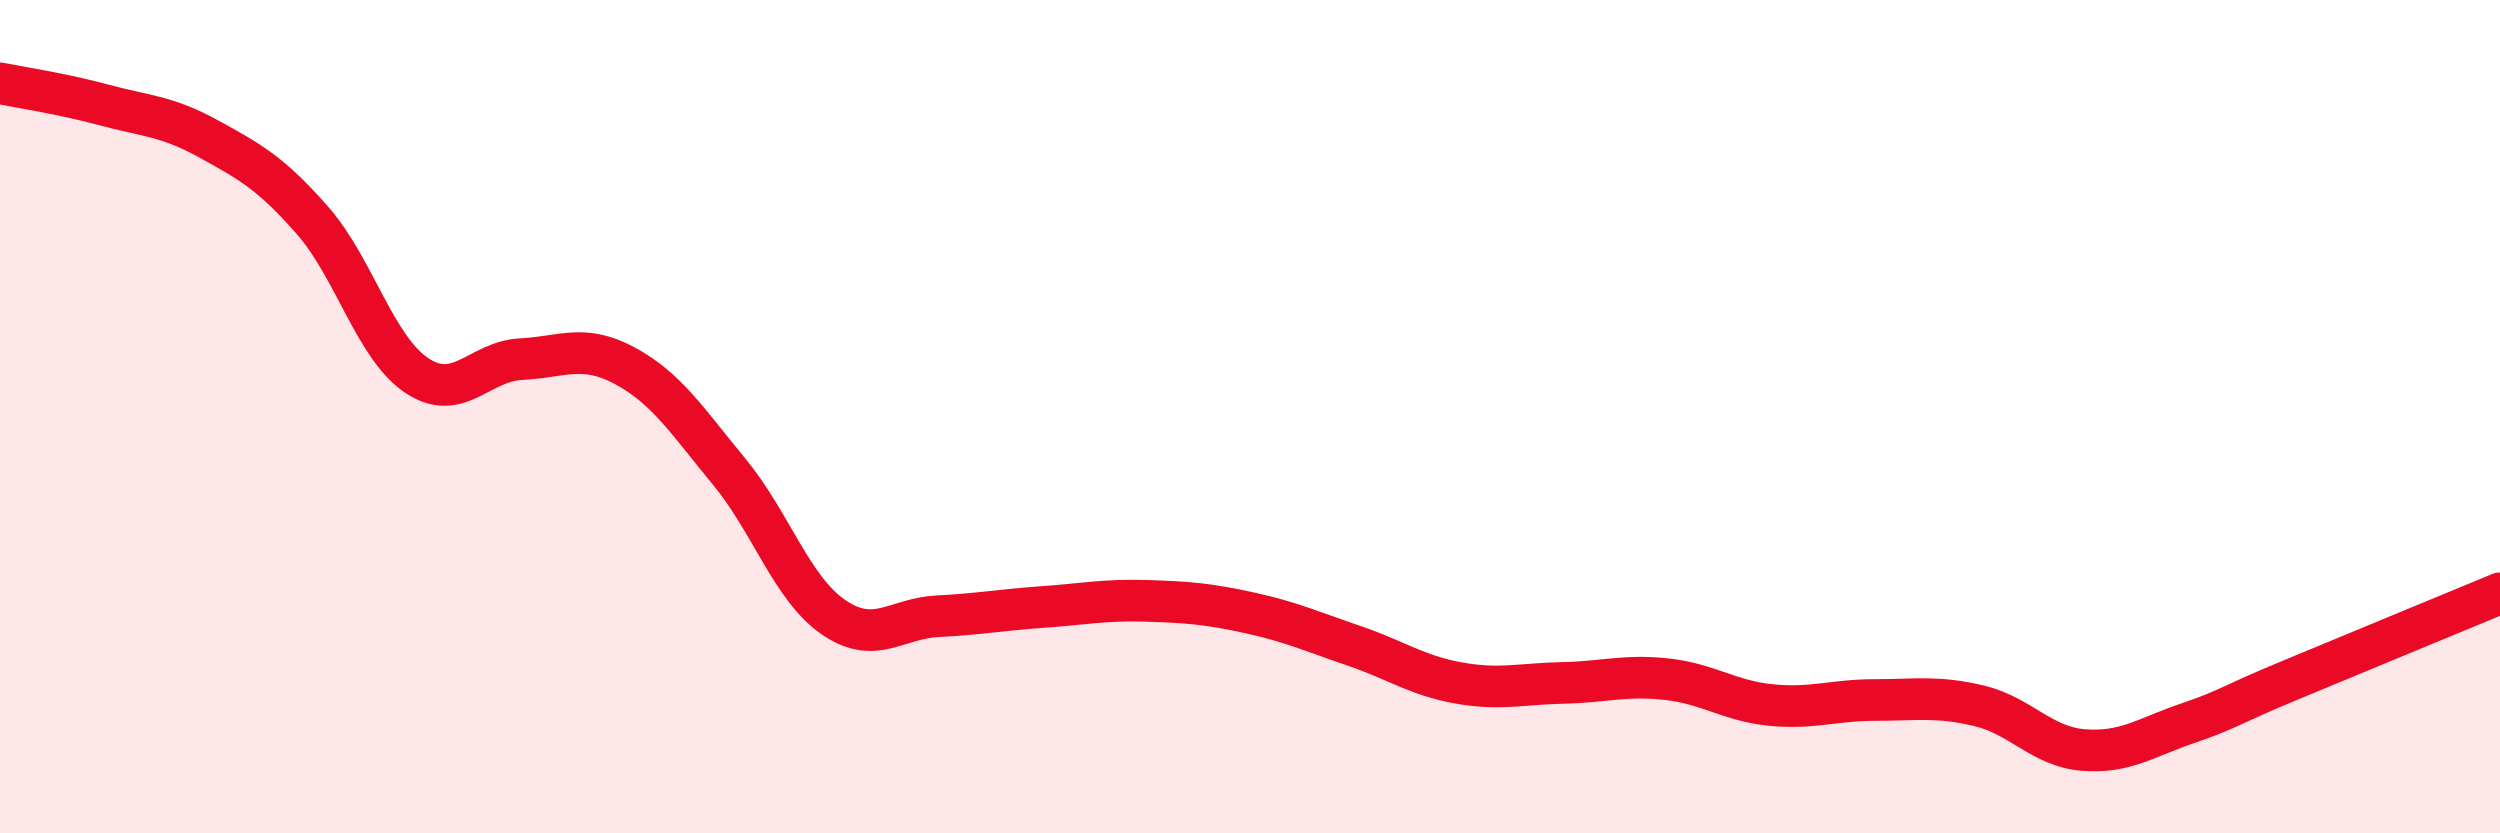
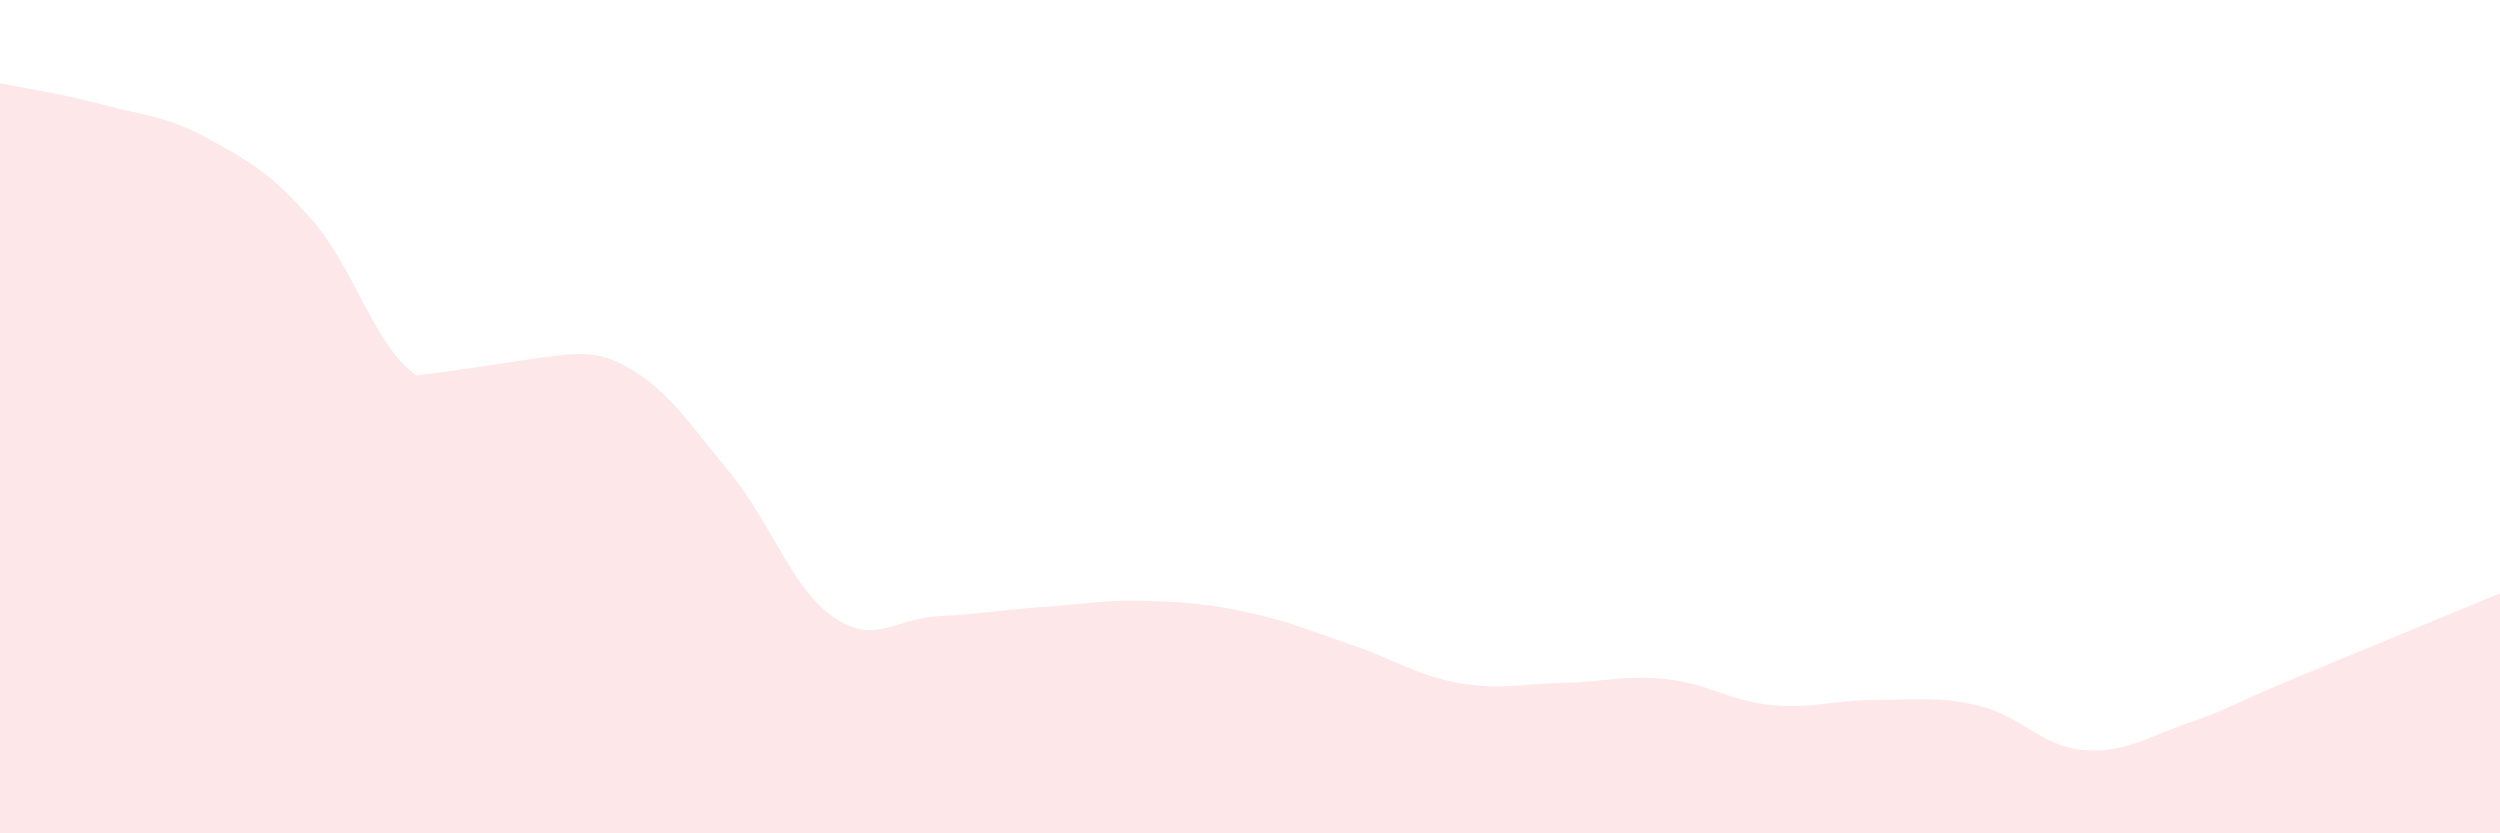
<svg xmlns="http://www.w3.org/2000/svg" width="60" height="20" viewBox="0 0 60 20">
-   <path d="M 0,2 C 0.5,2.1 1.5,2.25 2.5,2.52 C 3.5,2.79 4,2.78 5,3.33 C 6,3.88 6.5,4.15 7.5,5.29 C 8.5,6.43 9,8.34 10,9.01 C 11,9.68 11.5,8.67 12.5,8.62 C 13.5,8.57 14,8.24 15,8.78 C 16,9.32 16.5,10.11 17.5,11.32 C 18.5,12.53 19,14.12 20,14.81 C 21,15.5 21.5,14.84 22.5,14.79 C 23.5,14.74 24,14.64 25,14.57 C 26,14.5 26.5,14.39 27.5,14.42 C 28.5,14.45 29,14.49 30,14.71 C 31,14.93 31.5,15.16 32.5,15.5 C 33.5,15.84 34,16.21 35,16.39 C 36,16.57 36.5,16.41 37.5,16.39 C 38.5,16.37 39,16.19 40,16.3 C 41,16.41 41.5,16.82 42.5,16.92 C 43.5,17.02 44,16.8 45,16.8 C 46,16.8 46.5,16.7 47.5,16.94 C 48.5,17.18 49,17.92 50,18 C 51,18.08 51.5,17.7 52.5,17.36 C 53.5,17.02 53.5,16.93 55,16.31 C 56.5,15.69 59,14.65 60,14.24L60 20L0 20Z" fill="#EB0A25" opacity="0.1" stroke-linecap="round" stroke-linejoin="round" />
-   <path d="M 0,2 C 0.5,2.1 1.5,2.25 2.5,2.52 C 3.5,2.79 4,2.78 5,3.33 C 6,3.88 6.5,4.15 7.5,5.29 C 8.5,6.43 9,8.34 10,9.01 C 11,9.68 11.5,8.67 12.5,8.62 C 13.5,8.57 14,8.24 15,8.78 C 16,9.32 16.5,10.11 17.5,11.32 C 18.5,12.53 19,14.12 20,14.81 C 21,15.5 21.5,14.84 22.5,14.79 C 23.5,14.74 24,14.64 25,14.57 C 26,14.5 26.5,14.39 27.5,14.42 C 28.5,14.45 29,14.49 30,14.71 C 31,14.93 31.5,15.16 32.5,15.5 C 33.5,15.84 34,16.21 35,16.39 C 36,16.57 36.5,16.41 37.5,16.39 C 38.5,16.37 39,16.19 40,16.3 C 41,16.41 41.5,16.82 42.5,16.92 C 43.5,17.02 44,16.8 45,16.8 C 46,16.8 46.5,16.7 47.5,16.94 C 48.5,17.18 49,17.92 50,18 C 51,18.08 51.5,17.7 52.5,17.36 C 53.5,17.02 53.5,16.93 55,16.31 C 56.5,15.69 59,14.65 60,14.24" stroke="#EB0A25" stroke-width="1" fill="none" stroke-linecap="round" stroke-linejoin="round" />
+   <path d="M 0,2 C 0.5,2.1 1.5,2.25 2.5,2.52 C 3.5,2.79 4,2.78 5,3.33 C 6,3.88 6.5,4.15 7.5,5.29 C 8.5,6.43 9,8.34 10,9.01 C 13.5,8.57 14,8.24 15,8.78 C 16,9.32 16.5,10.11 17.5,11.32 C 18.5,12.53 19,14.12 20,14.81 C 21,15.5 21.5,14.84 22.5,14.79 C 23.5,14.74 24,14.64 25,14.57 C 26,14.5 26.5,14.39 27.5,14.42 C 28.5,14.45 29,14.49 30,14.71 C 31,14.93 31.5,15.16 32.5,15.5 C 33.5,15.84 34,16.21 35,16.39 C 36,16.57 36.5,16.41 37.5,16.39 C 38.5,16.37 39,16.19 40,16.3 C 41,16.41 41.5,16.82 42.5,16.92 C 43.5,17.02 44,16.8 45,16.8 C 46,16.8 46.5,16.7 47.5,16.94 C 48.5,17.18 49,17.92 50,18 C 51,18.08 51.5,17.7 52.5,17.36 C 53.5,17.02 53.5,16.93 55,16.31 C 56.5,15.69 59,14.65 60,14.24L60 20L0 20Z" fill="#EB0A25" opacity="0.1" stroke-linecap="round" stroke-linejoin="round" />
</svg>